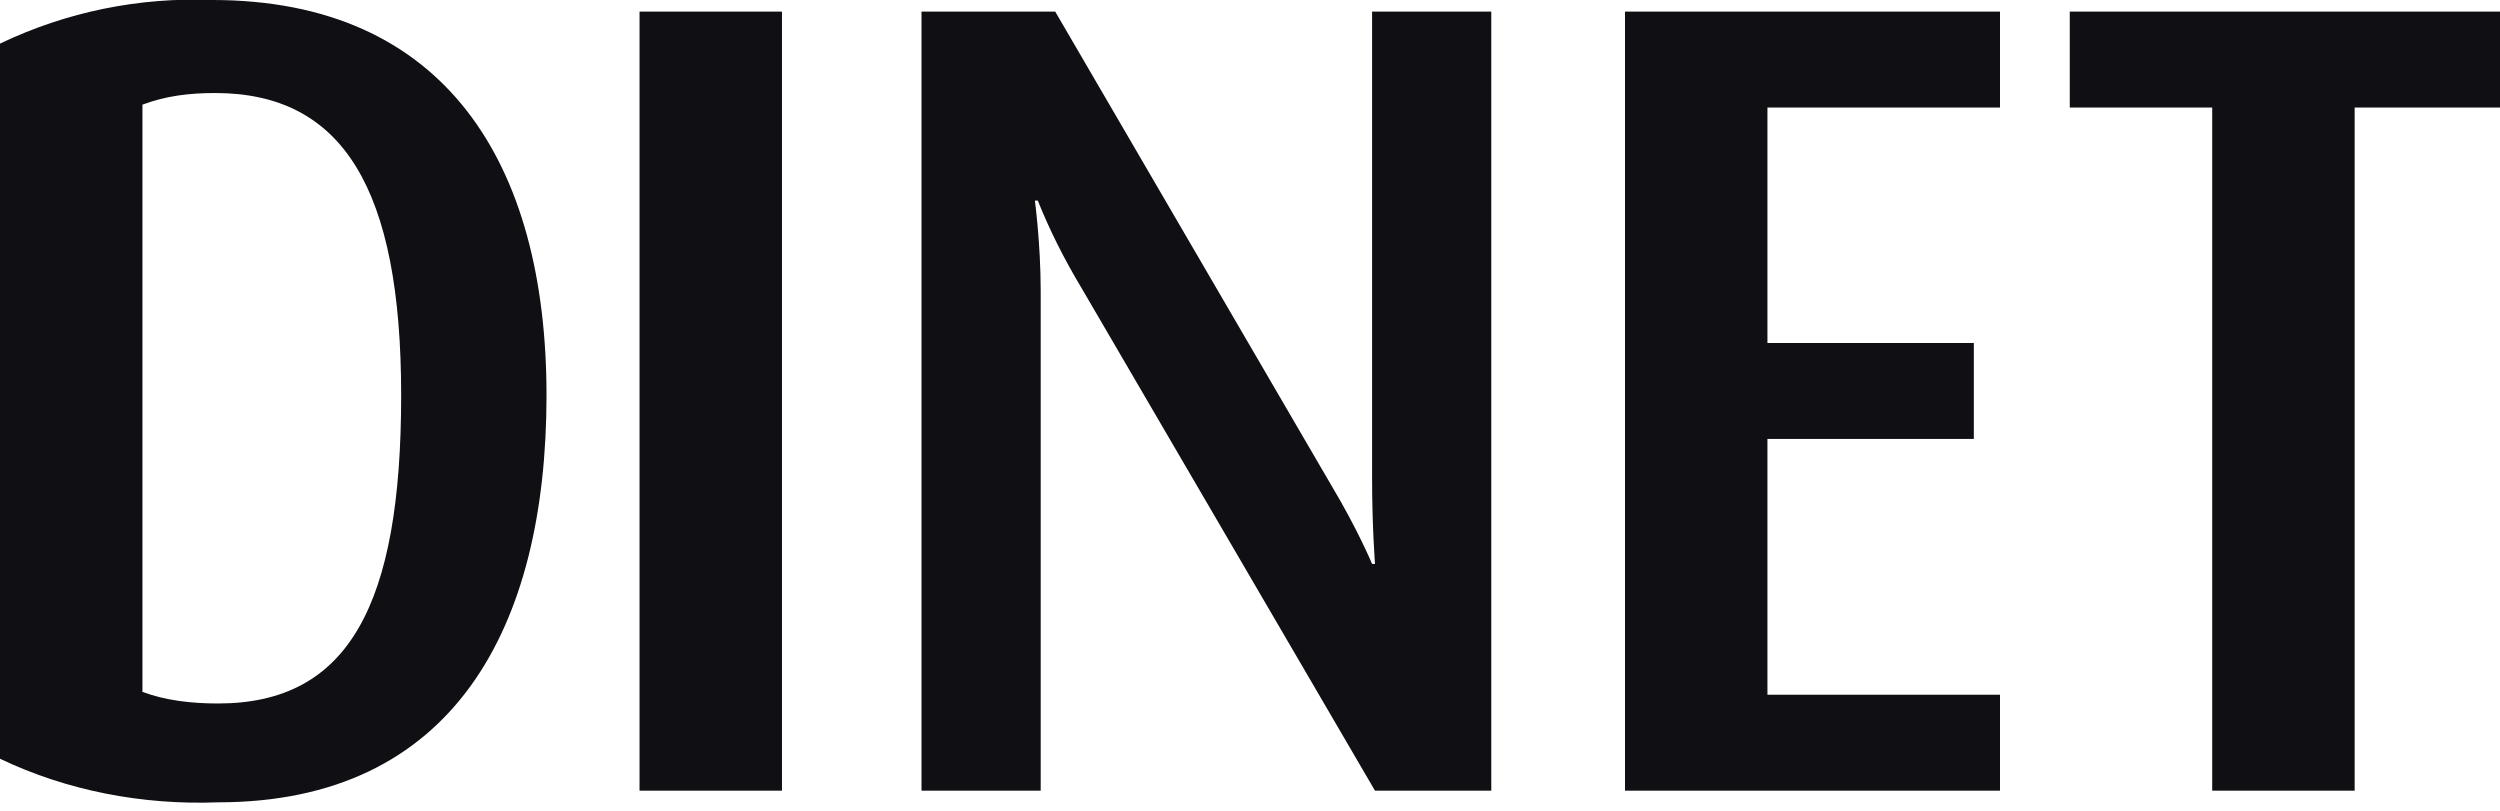
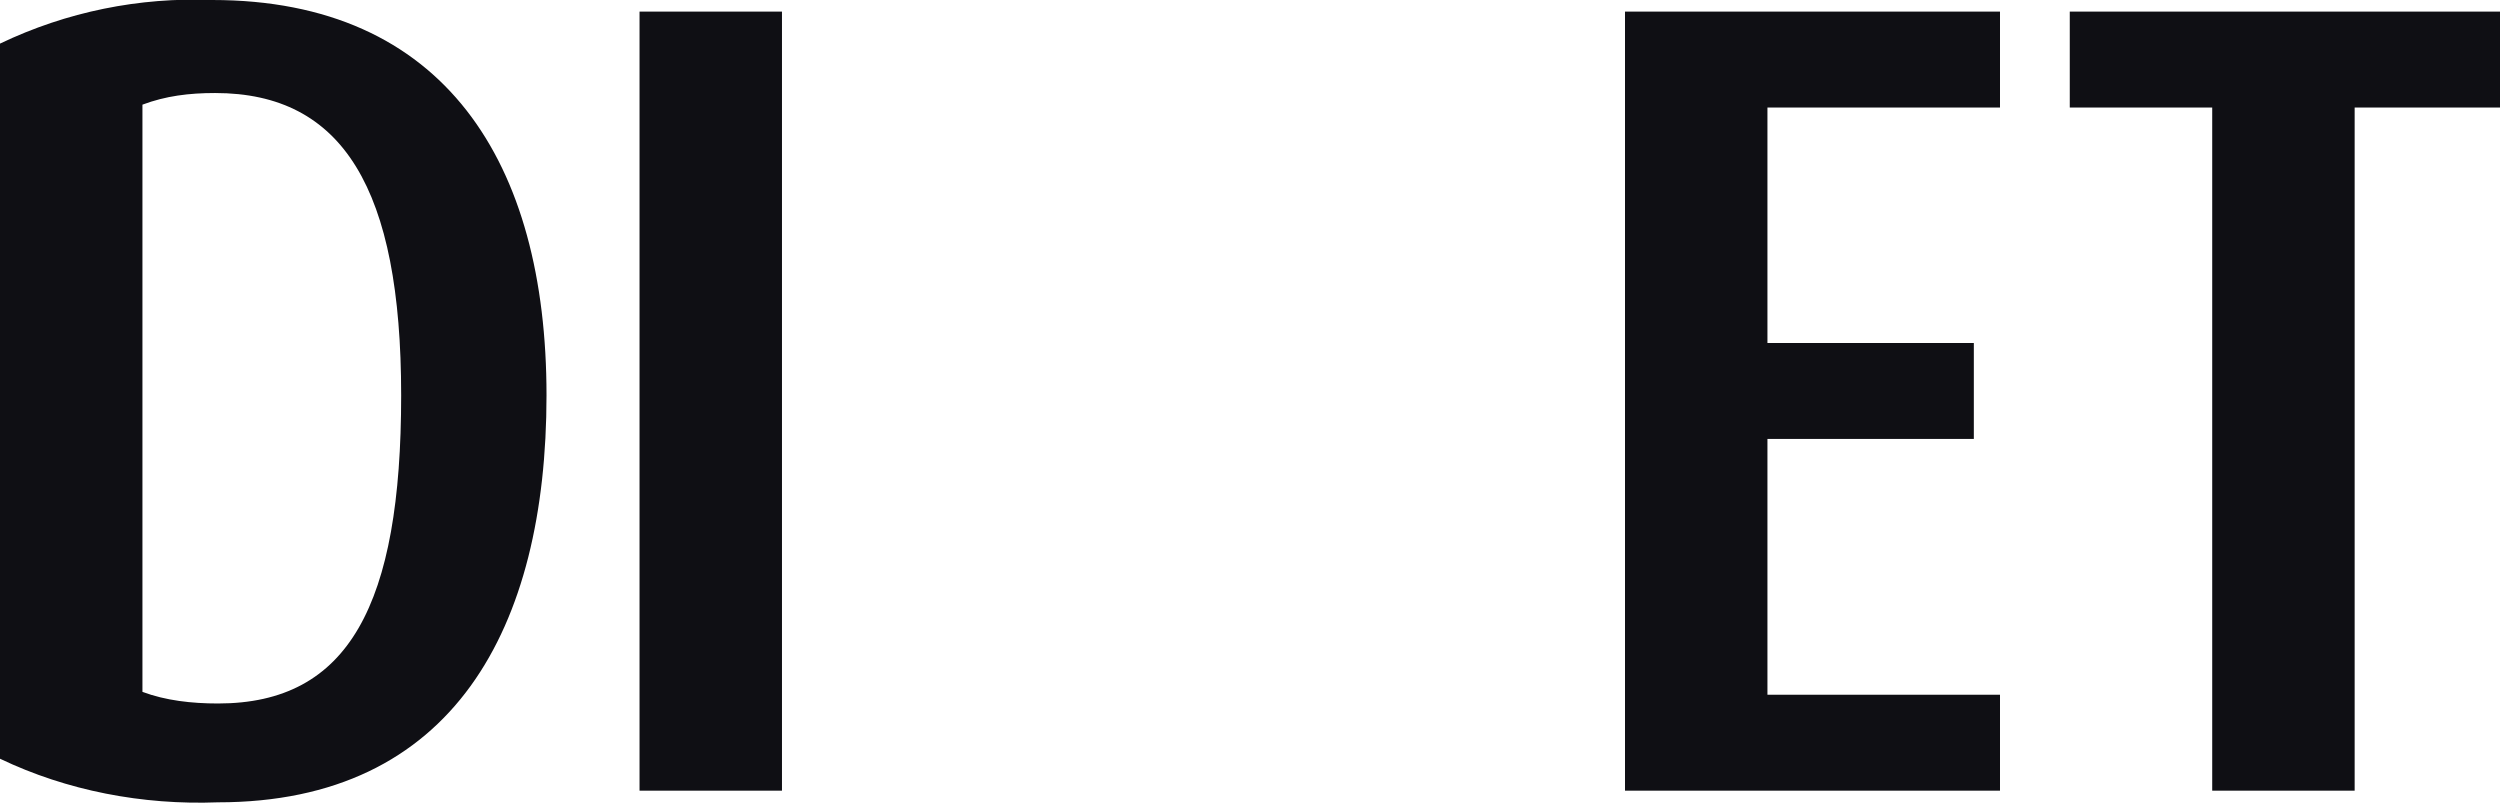
<svg xmlns="http://www.w3.org/2000/svg" version="1.1" id="レイヤー_1" x="0px" y="0px" viewBox="0 0 86 27.9" style="enable-background:new 0 0 86 27.9;" xml:space="preserve">
  <style type="text/css">
	.st0{fill:#0F0F14;}
</style>
  <g id="レイヤー_2_00000085209836225319956770000017218916167257064094_">
    <g id="rayout">
      <g id="グループ_1">
        <path id="パス_4" class="st0" d="M7.5,27.6c-2.6,0.1-5.2-0.4-7.5-1.5V1.5C2.3,0.4,4.8-0.1,7.3,0c8,0,11.5,5.6,11.5,13.6     S15.6,27.6,7.5,27.6z M7.4,3.2c-0.9,0-1.7,0.1-2.5,0.4v20.2c0.8,0.3,1.7,0.4,2.6,0.4c4.5,0,6.3-3.4,6.3-10.6     C13.8,6.5,11.8,3.2,7.4,3.2z" />
        <path id="パス_5" class="st0" d="M22,27.2V0.4h4.9v26.8C26.9,27.2,22,27.2,22,27.2z" />
-         <path id="パス_6" class="st0" d="M47.3,27.2L37.2,9.9c-0.6-1-1.1-2-1.5-3h-0.1c0,0,0.2,1.5,0.2,3.1v17.2h-4.1V0.4h4.6l9.5,16.3     c0.9,1.5,1.4,2.7,1.4,2.7h0.1c0,0-0.1-1.3-0.1-2.9V0.4h4.1v26.8C51.3,27.2,47.3,27.2,47.3,27.2z" />
        <path id="パス_7" class="st0" d="M55.9,27.2V0.4h12.9v3.3h-8v8.1h7.1v3.3h-7.1v8.8h8v3.3H55.9z" />
        <path id="パス_8" class="st0" d="M81,3.7v23.5h-4.9V3.7h-4.9V0.4H86v3.3H81z" />
      </g>
    </g>
  </g>
</svg>